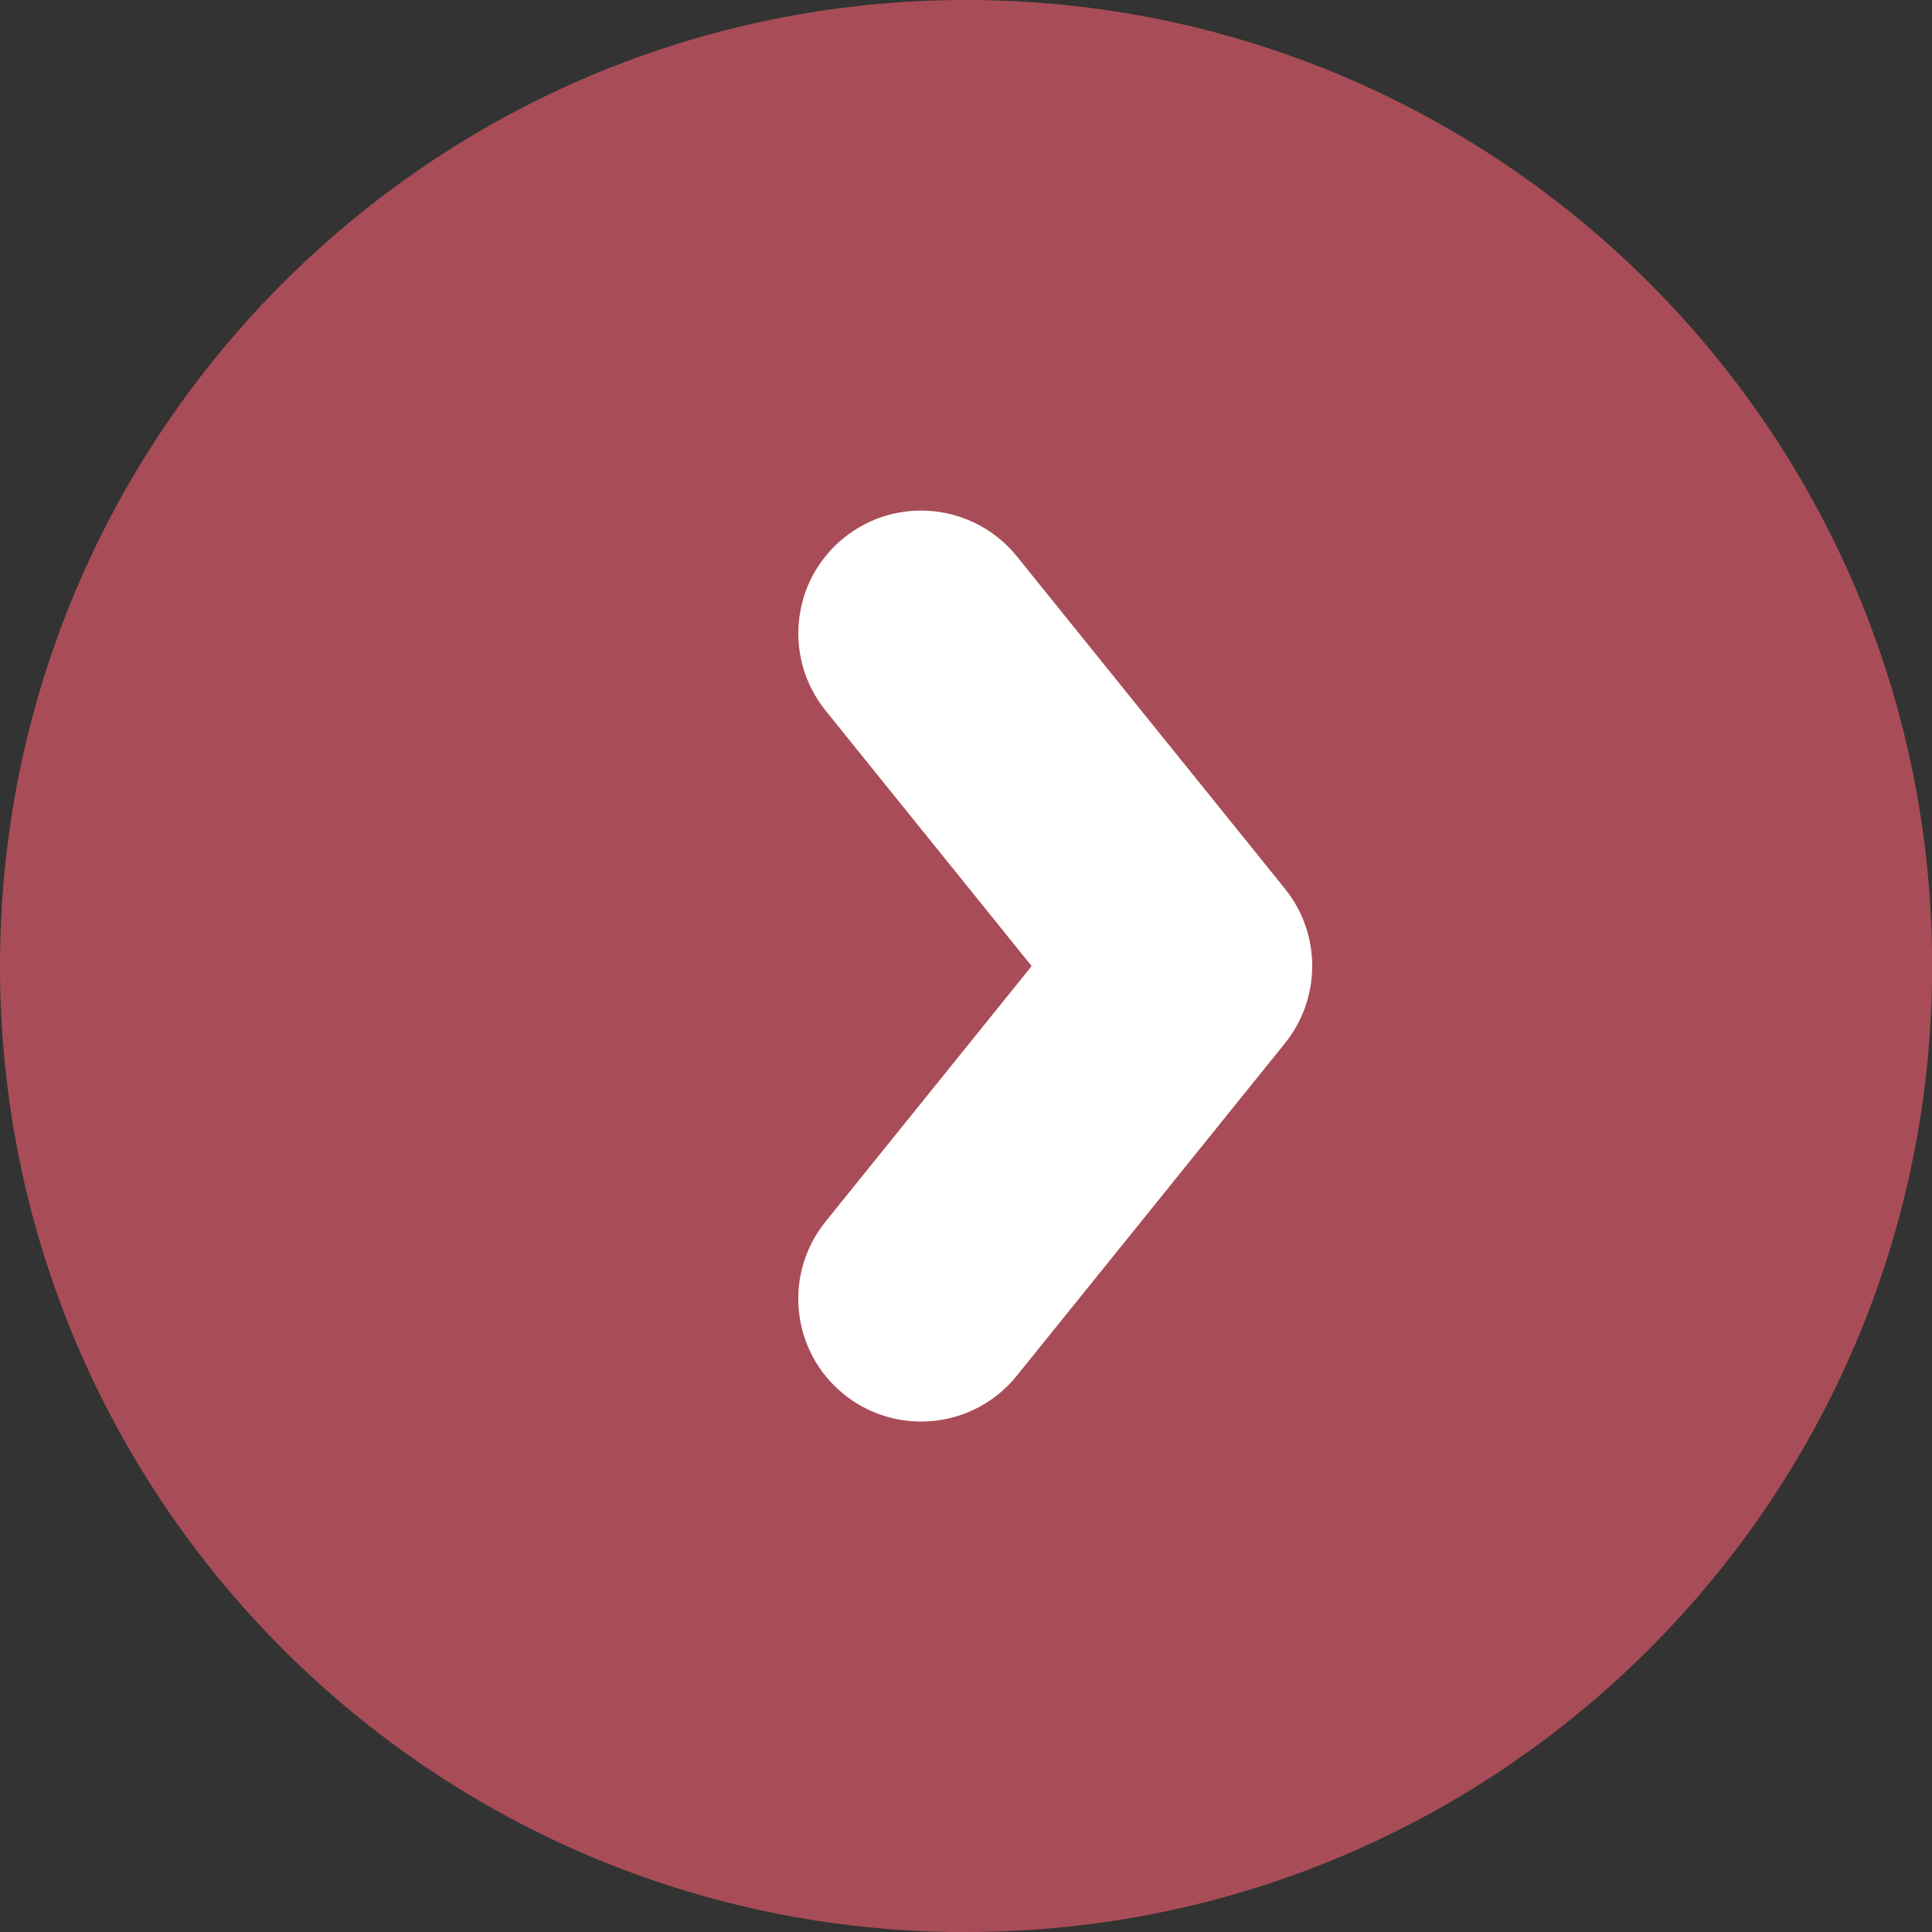
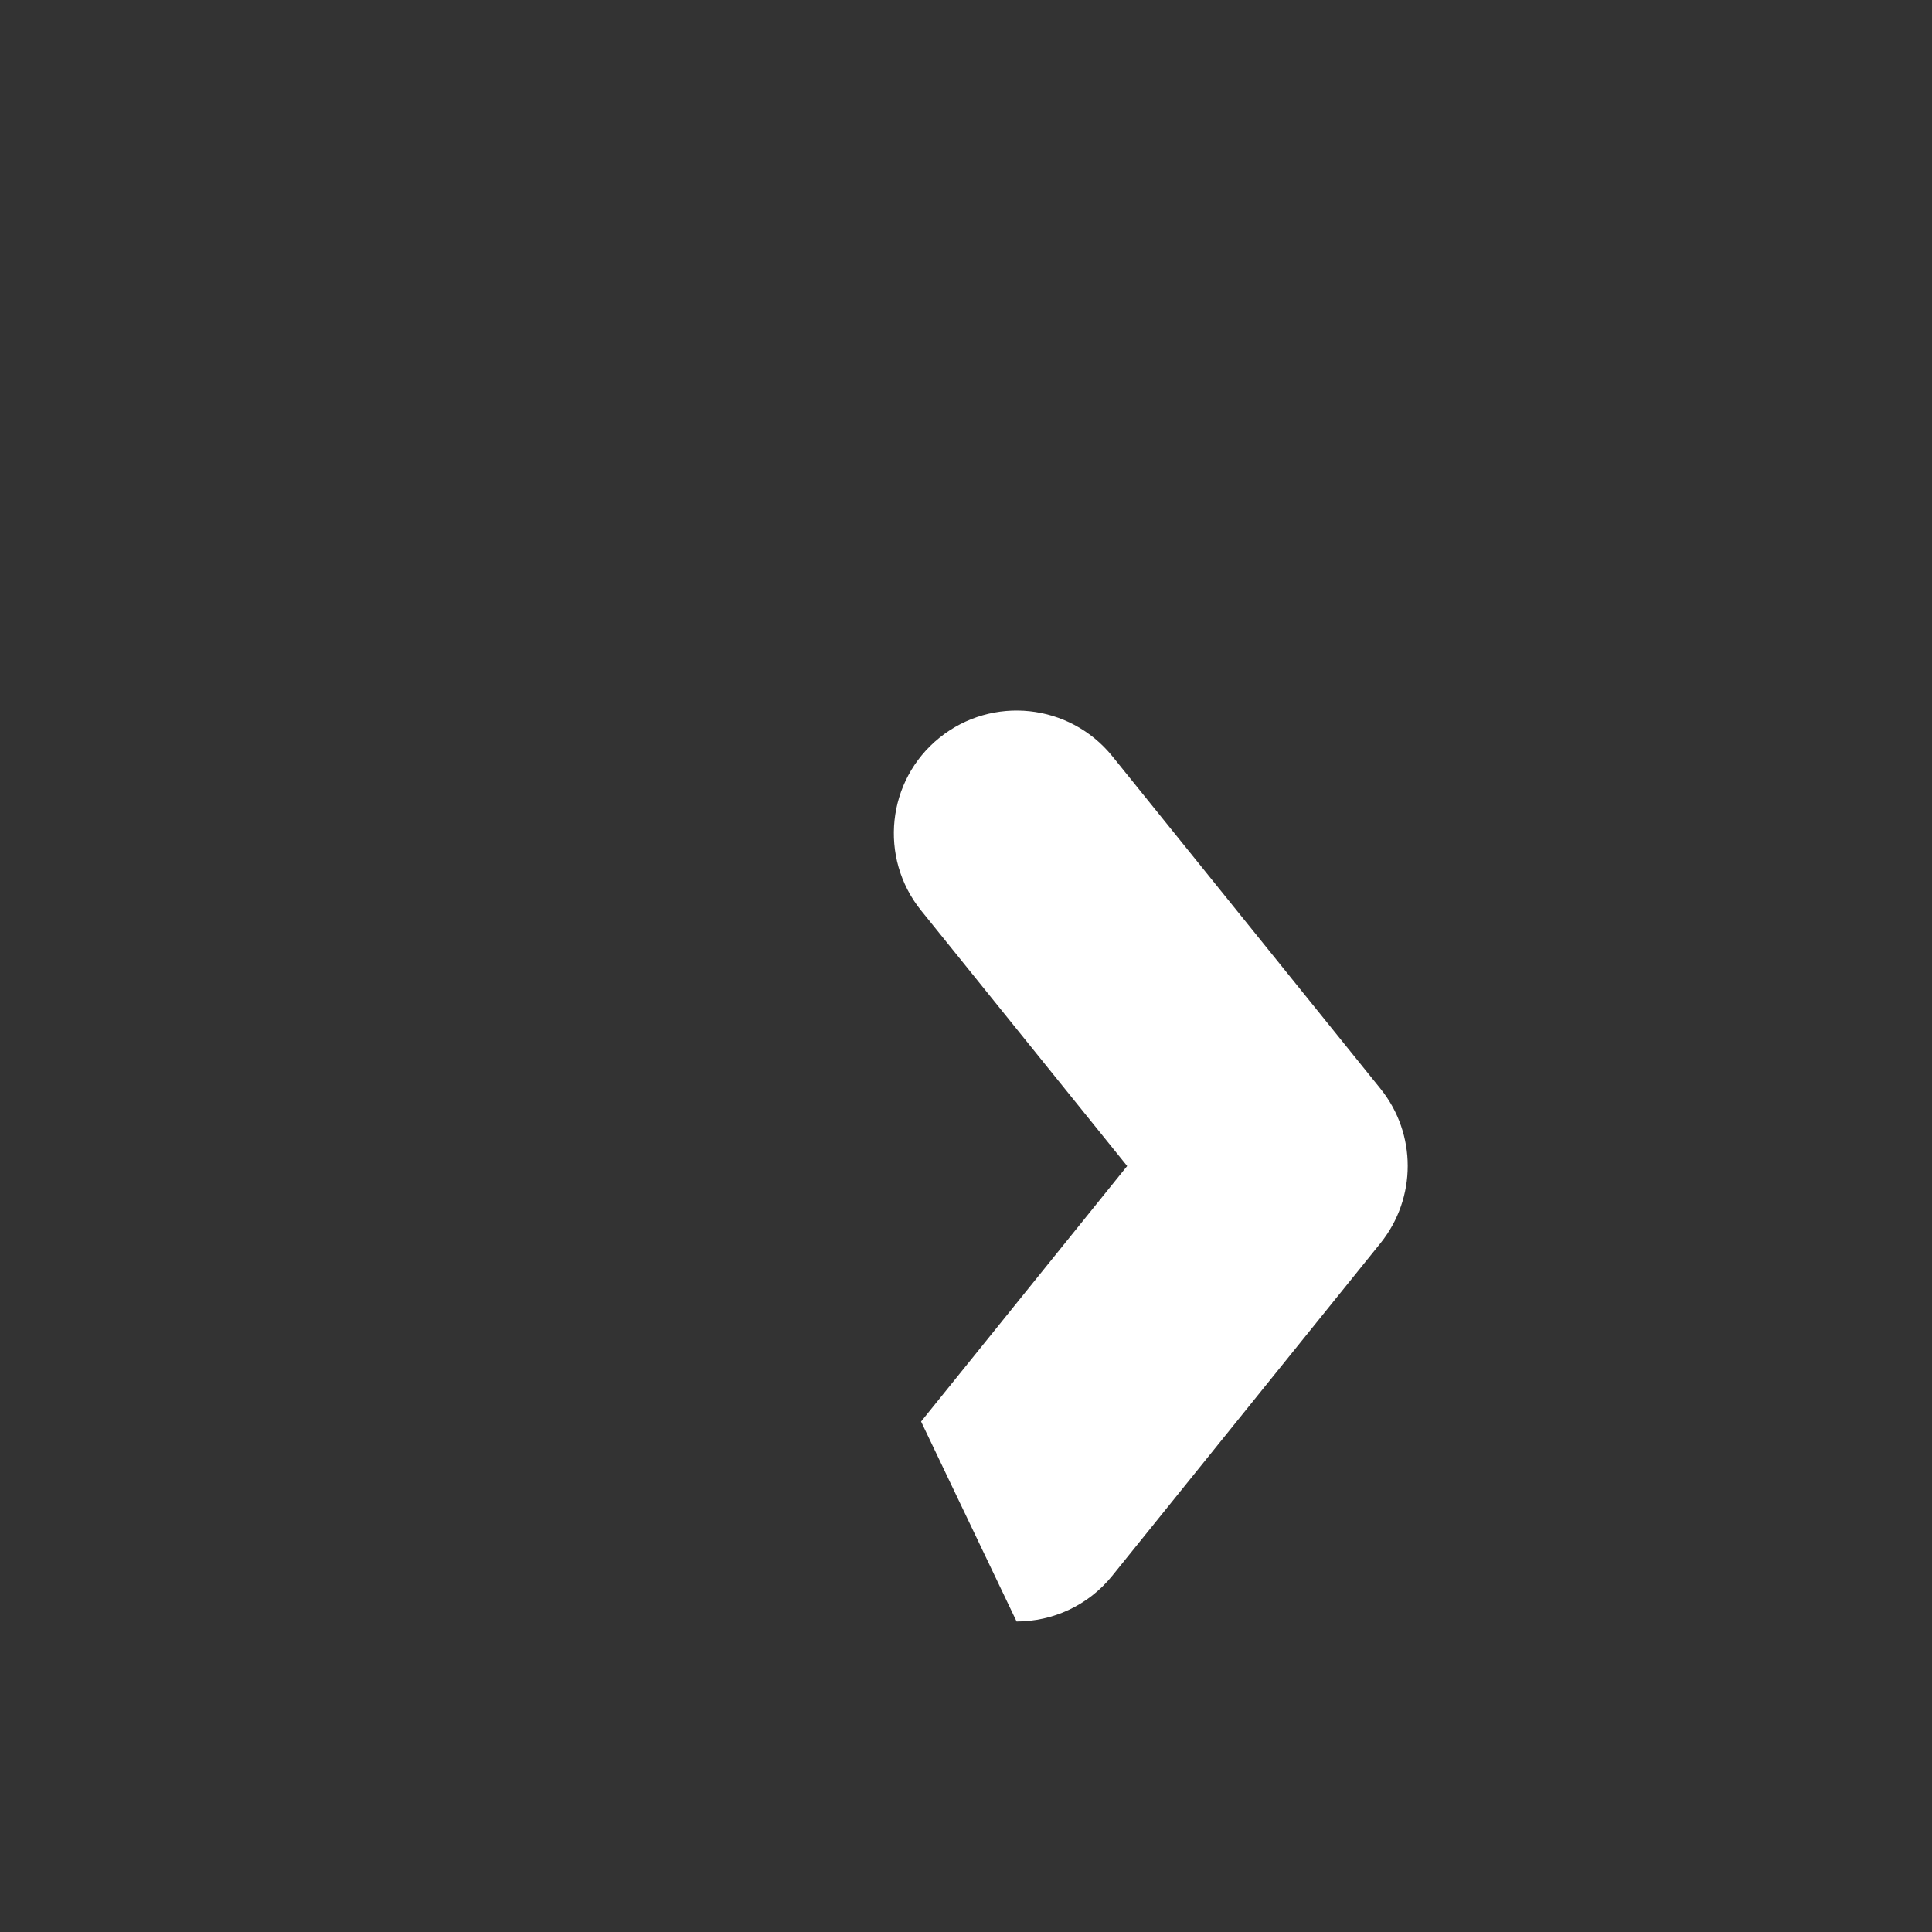
<svg xmlns="http://www.w3.org/2000/svg" id="Layer_2" data-name="Layer 2" viewBox="0 0 125.81 125.81" width="125.81" height="125.81" x="0" y="0">
  <rect x="0" y="0" width="125.81" height="125.81" fill="#333333" stroke="none" />
  <defs>
    <style>
      .cls-1 {
        fill: #fff;
      }

      .cls-2 {
        fill: #a84d57;
      }
    </style>
  </defs>
  <g id="Red_Button" data-name="Red Button">
-     <path class="cls-2" d="M62.91,125.81c34.74,0,62.91-28.16,62.91-62.91S97.65,0,62.91,0,0,28.16,0,62.91s28.16,62.91,62.91,62.91" />
-     <path class="cls-1" d="M59.98,92.57c-1.76,0-3.54-.58-5.02-1.77-3.44-2.77-3.98-7.81-1.2-11.25l13.42-16.64-13.42-16.64c-2.77-3.44-2.24-8.48,1.2-11.25s8.47-2.23,11.25,1.2l17.47,21.66c2.36,2.93,2.36,7.11,0,10.05l-17.47,21.66c-1.58,1.96-3.9,2.98-6.23,2.98Z" />
+     <path class="cls-1" d="M59.98,92.57l13.42-16.64-13.42-16.64c-2.77-3.44-2.24-8.48,1.2-11.25s8.47-2.23,11.25,1.2l17.47,21.66c2.36,2.93,2.36,7.11,0,10.05l-17.47,21.66c-1.58,1.96-3.9,2.98-6.23,2.98Z" />
  </g>
</svg>